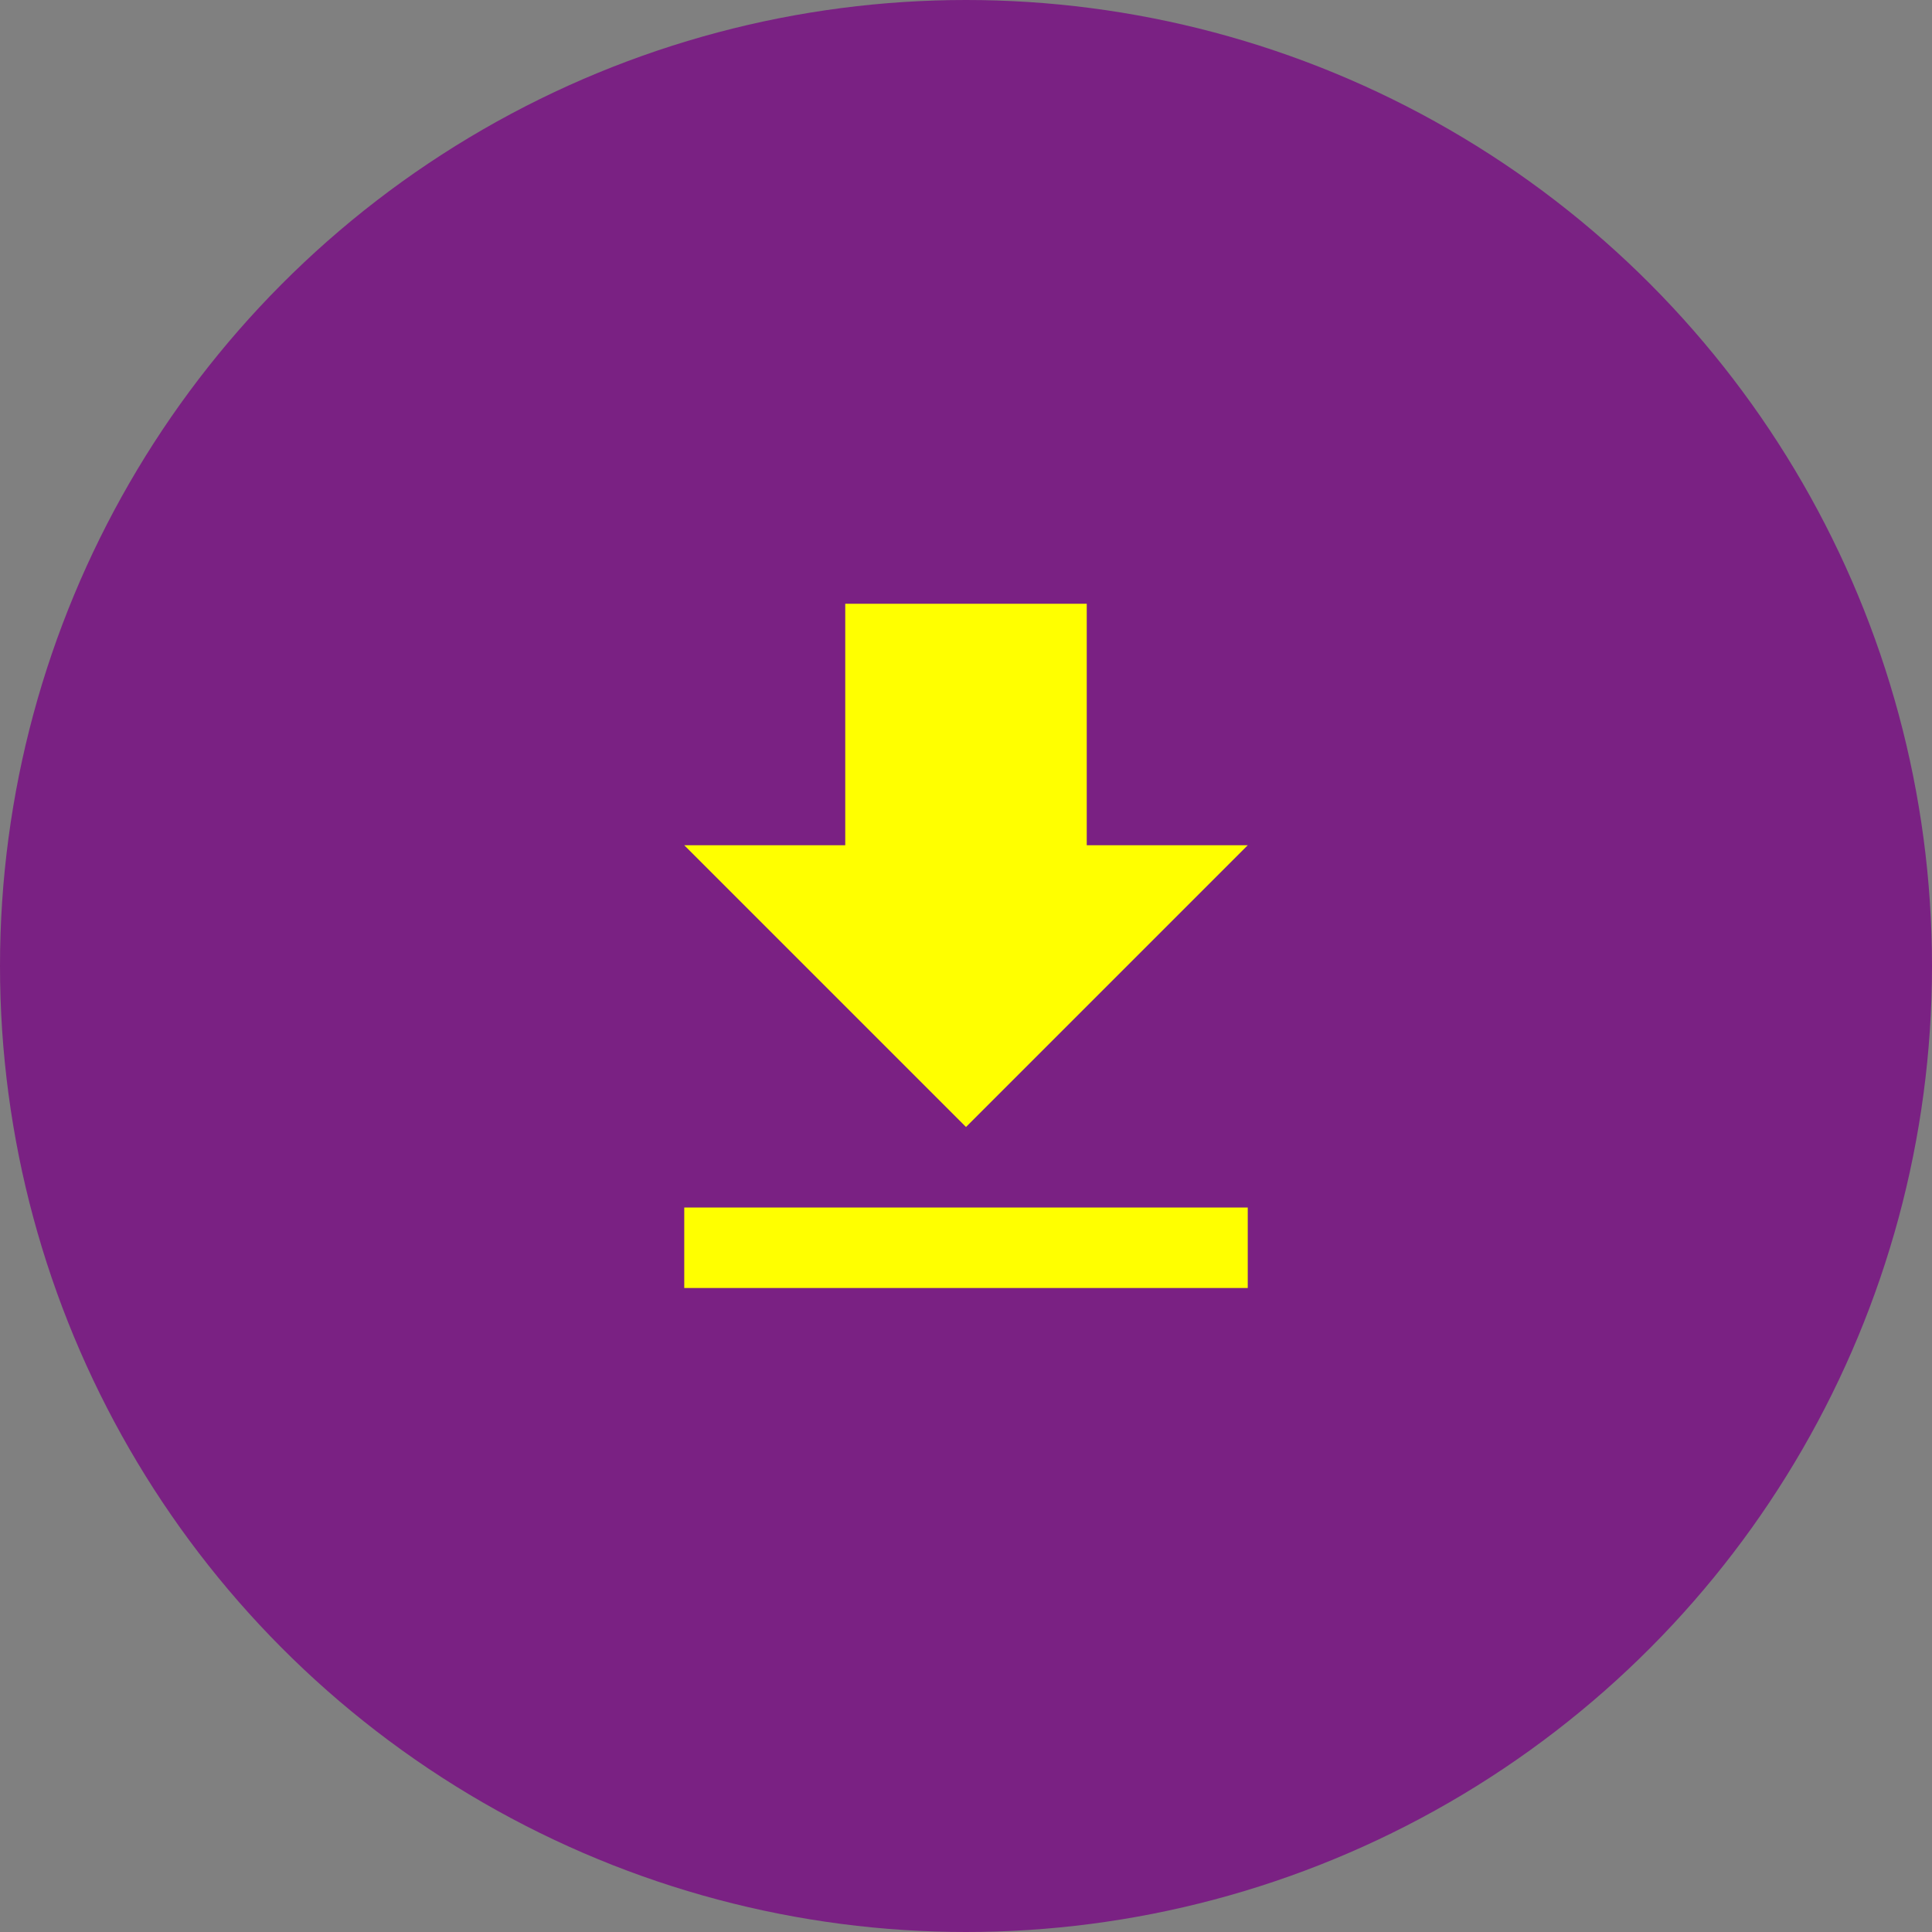
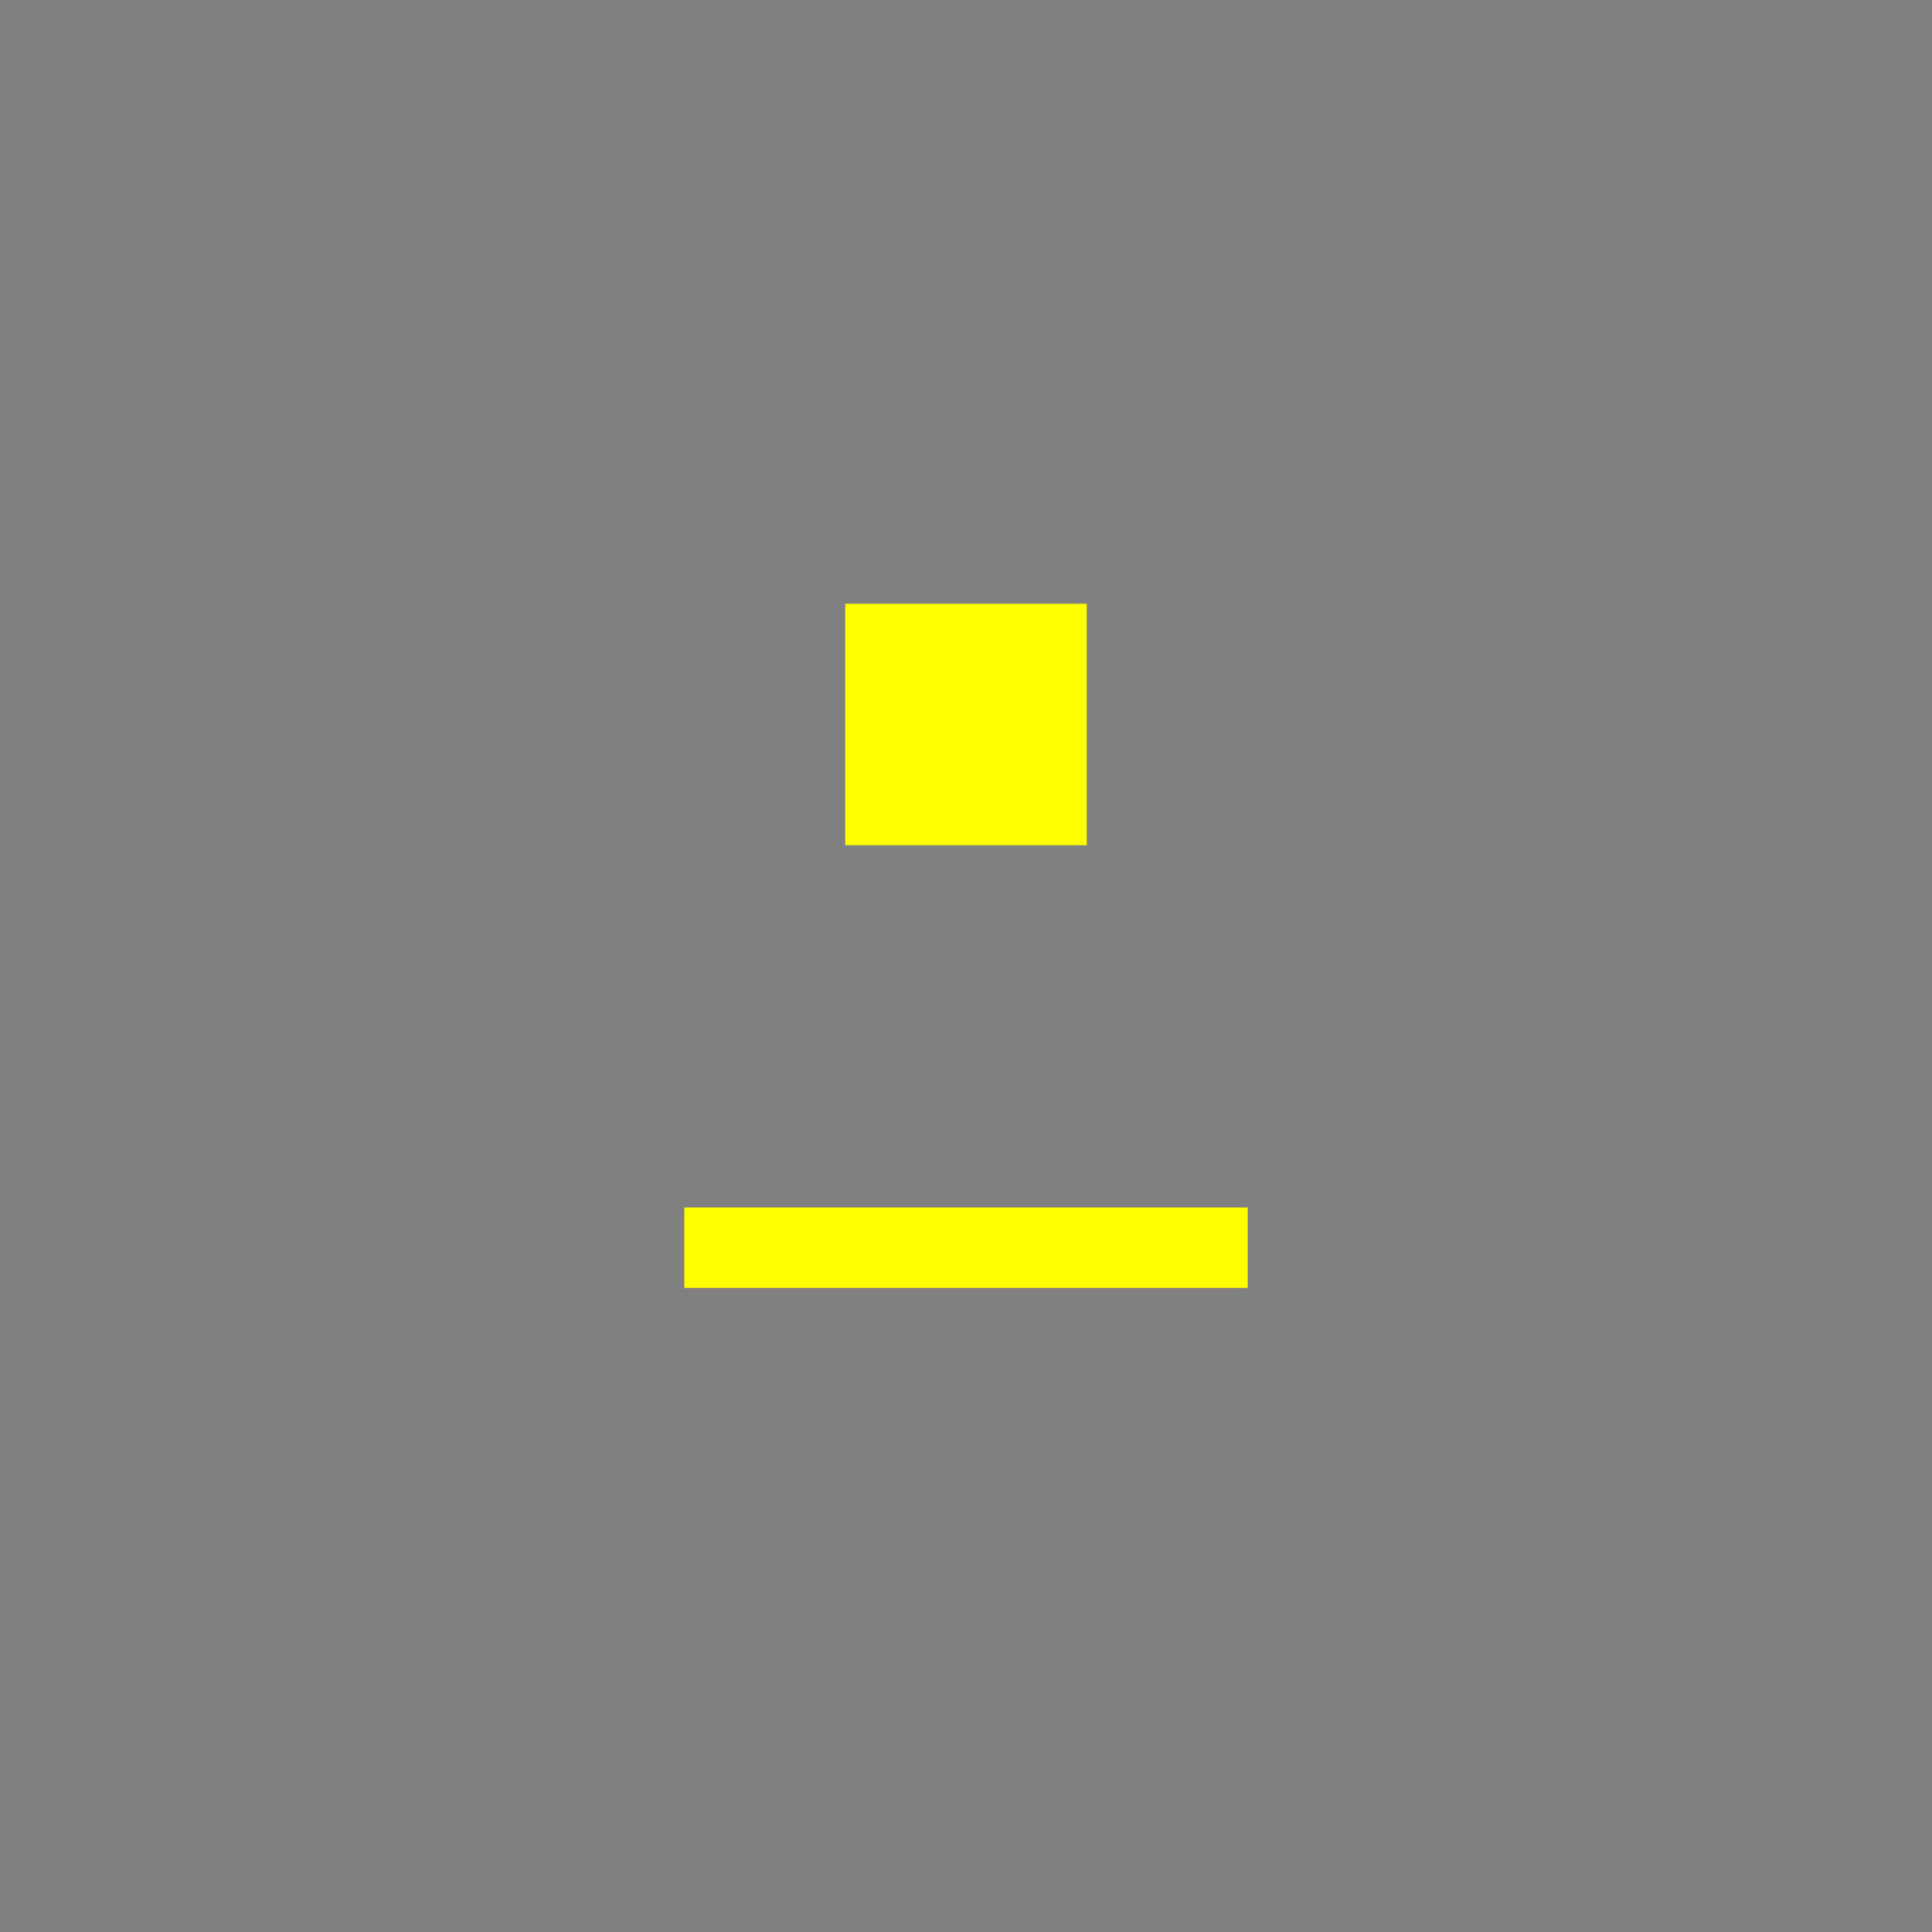
<svg xmlns="http://www.w3.org/2000/svg" id="Composant_7_1" data-name="Composant 7 – 1" width="48" height="48" viewBox="0 0 48 48">
  <rect x="0" y="0" width="48" height="48" fill="#808080" stroke="none" />
-   <circle id="Ellipse_5" data-name="Ellipse 5" cx="24" cy="24" r="24" fill="#7a2183" />
  <g id="get_app-24px" transform="translate(12 12)">
    <path id="Tracé_1" data-name="Tracé 1" d="M0,0H24V24H0Z" fill="none" />
-     <path id="Tracé_2" data-name="Tracé 2" d="M19,9H15V3H9V9H5l7,7ZM5,18v2H19V18Z" fill="#ff0" />
+     <path id="Tracé_2" data-name="Tracé 2" d="M19,9H15V3H9V9H5ZM5,18v2H19V18Z" fill="#ff0" />
  </g>
</svg>